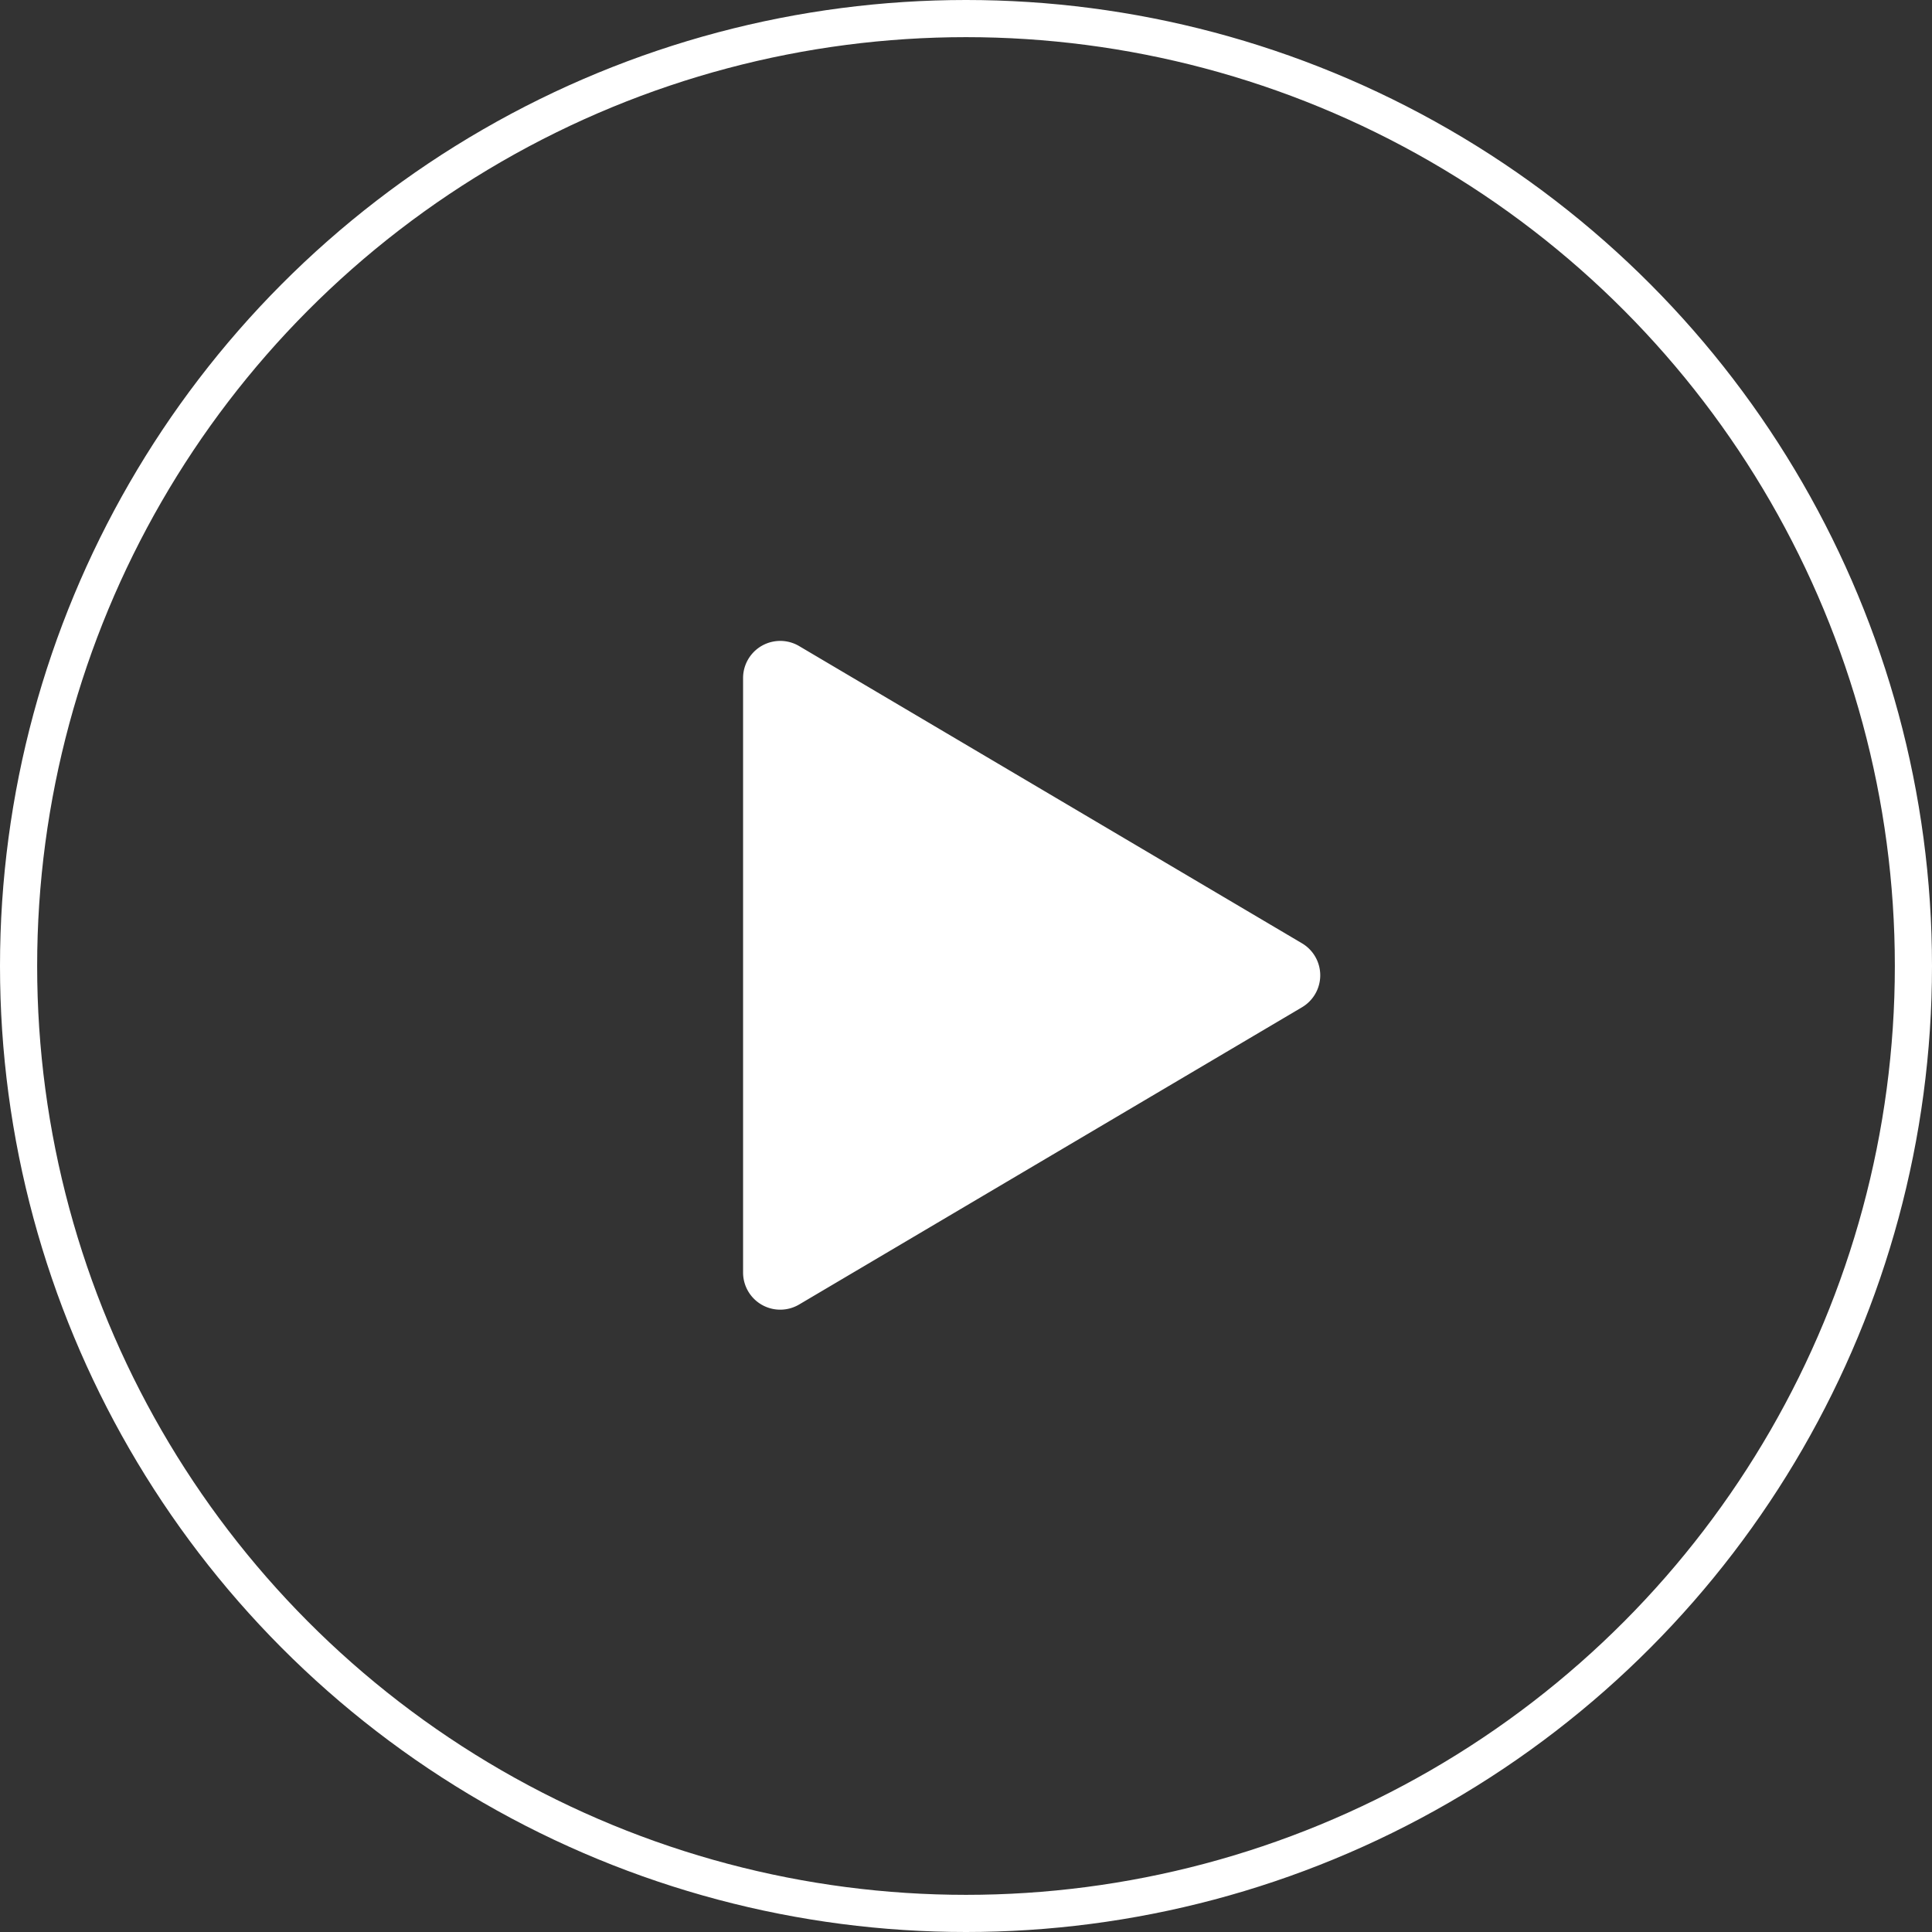
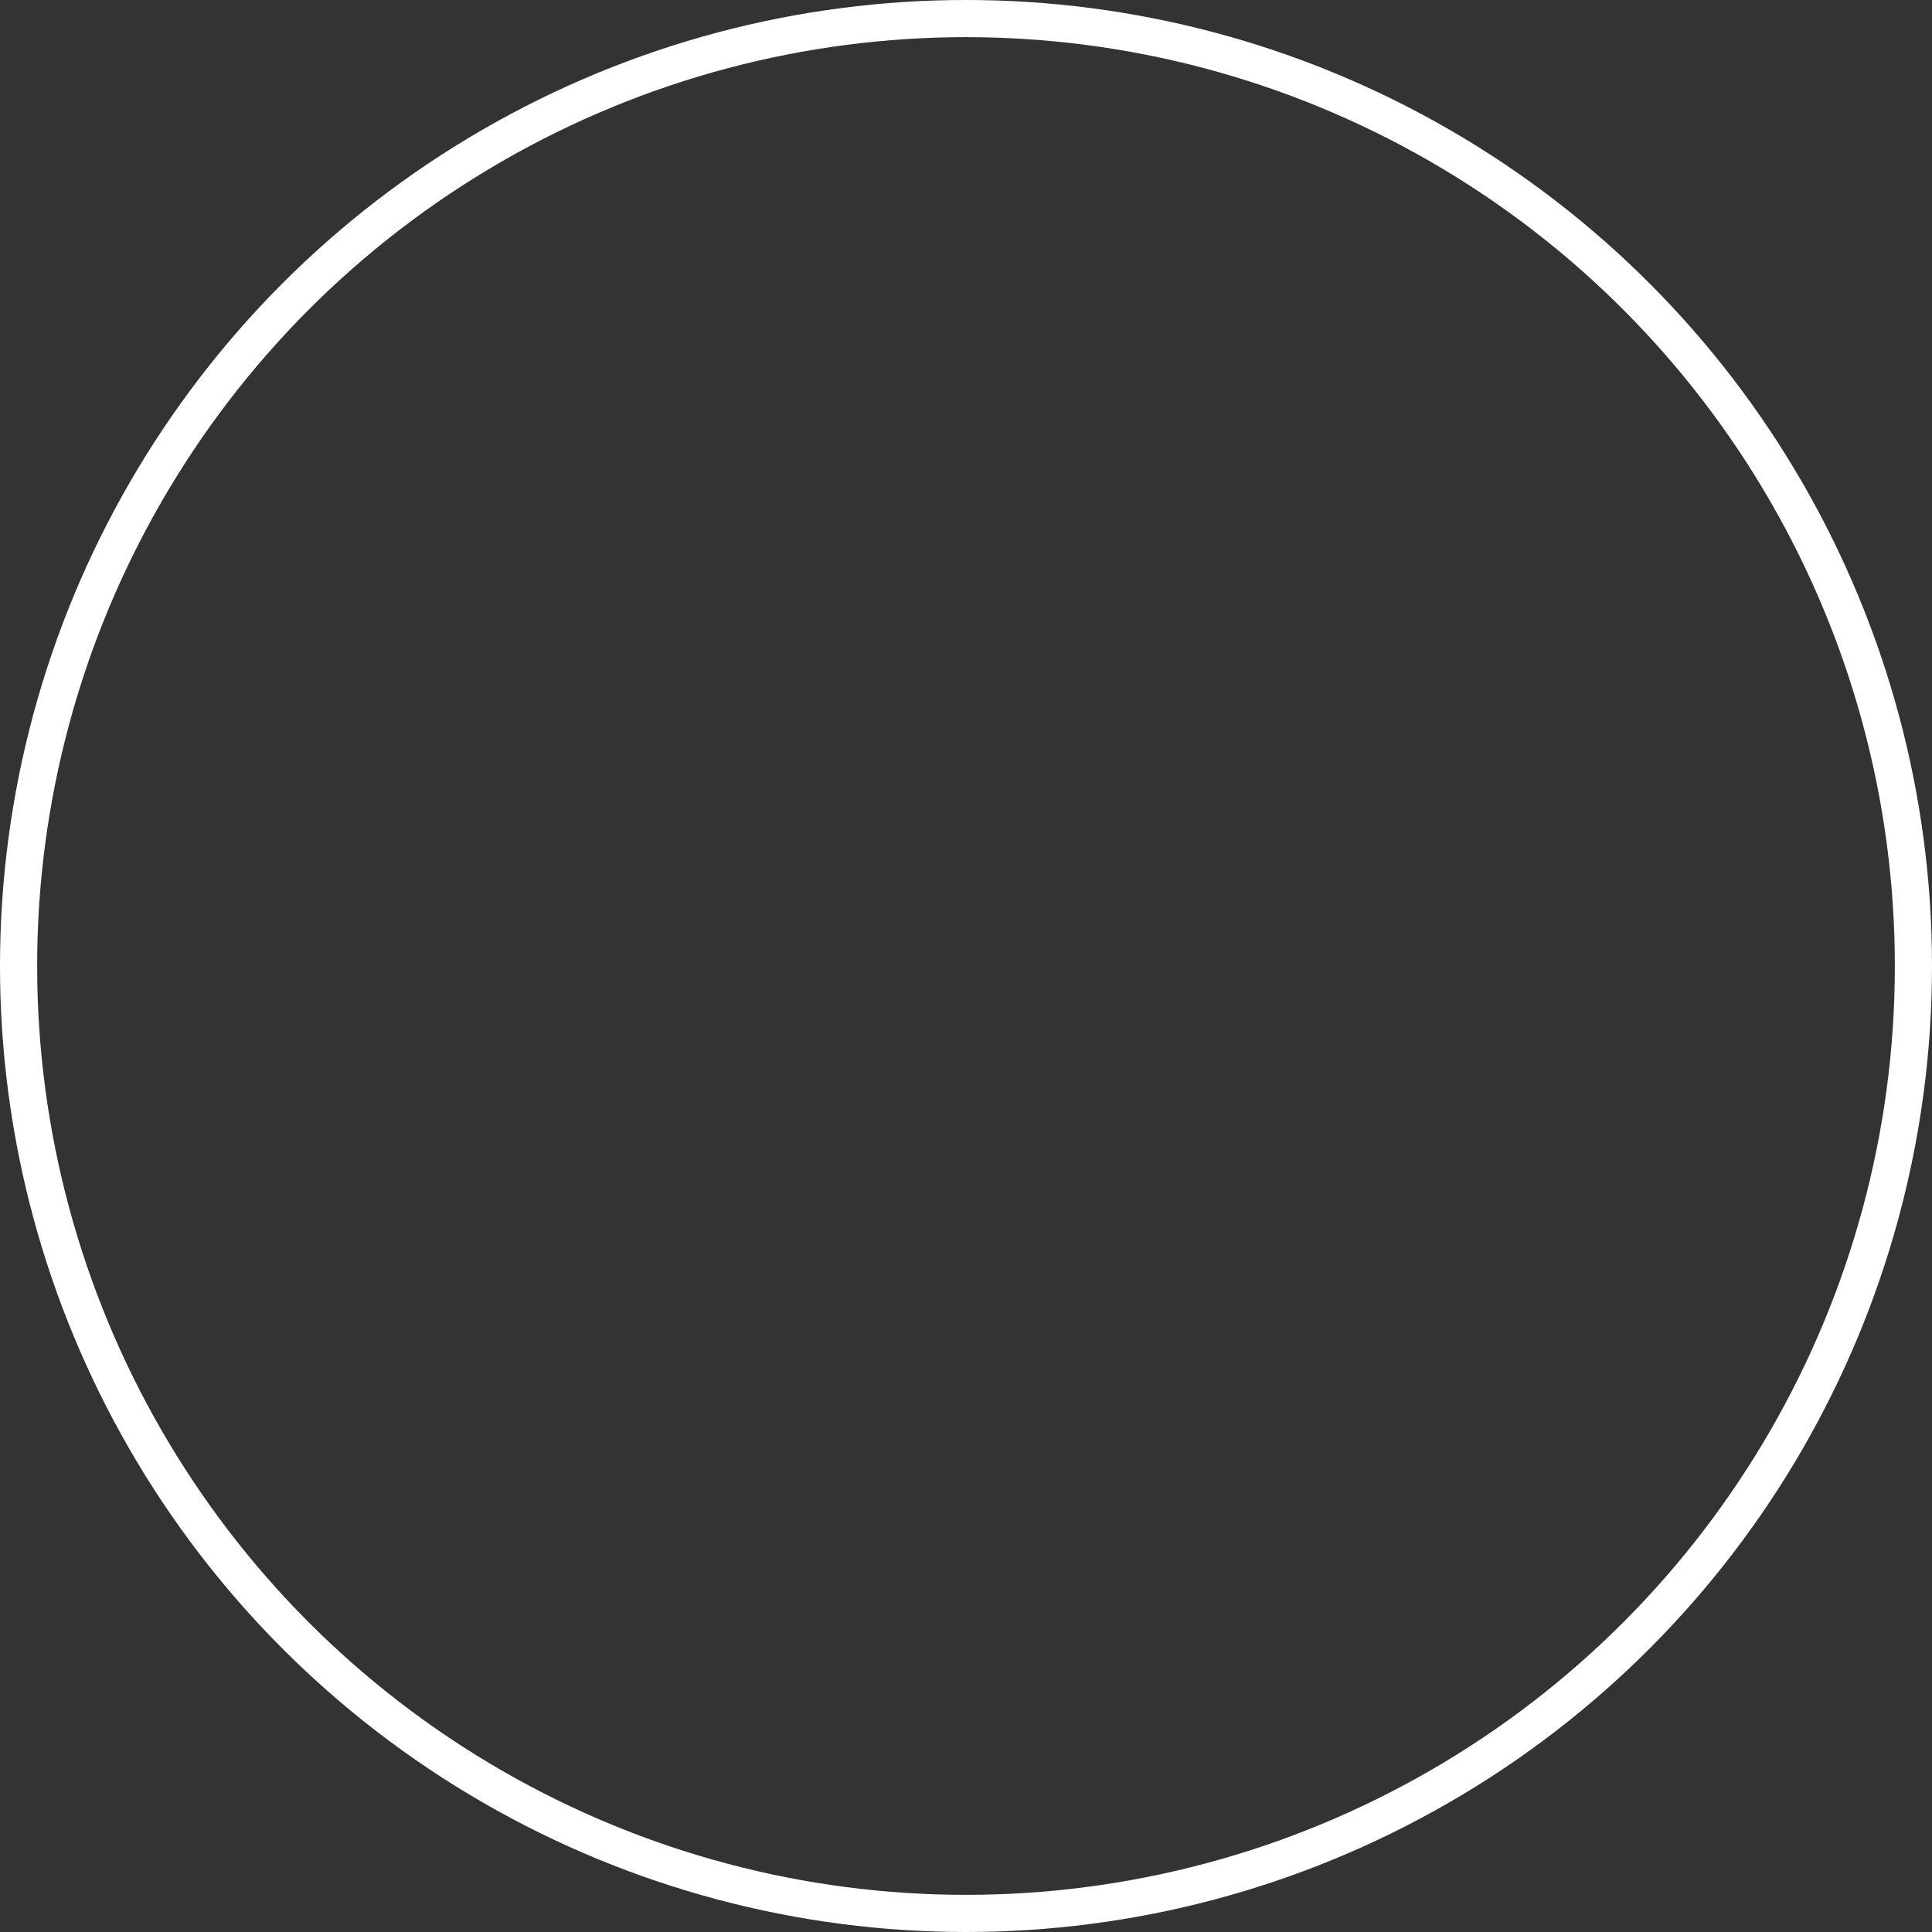
<svg xmlns="http://www.w3.org/2000/svg" width="104" height="104" viewBox="0 0 104 104">
  <rect x="0" y="0" width="104" height="104" fill="#333333" stroke="none" />
  <g id="组_57" data-name="组 57" transform="translate(-631 -2885)">
    <g id="椭圆_3" data-name="椭圆 3" transform="translate(631 2885)" fill="rgba(255,255,255,0)" stroke="#fff" stroke-width="2">
      <circle cx="52" cy="52" r="52" stroke="none" />
      <circle cx="52" cy="52" r="51" fill="none" />
    </g>
-     <path id="多边形_1" data-name="多边形 1" d="M17.778,2.914a2,2,0,0,1,3.444,0l16,27.069A2,2,0,0,1,35.5,33H3.5a2,2,0,0,1-1.722-3.017Z" transform="translate(704 2918) rotate(90)" fill="#fff" />
  </g>
</svg>